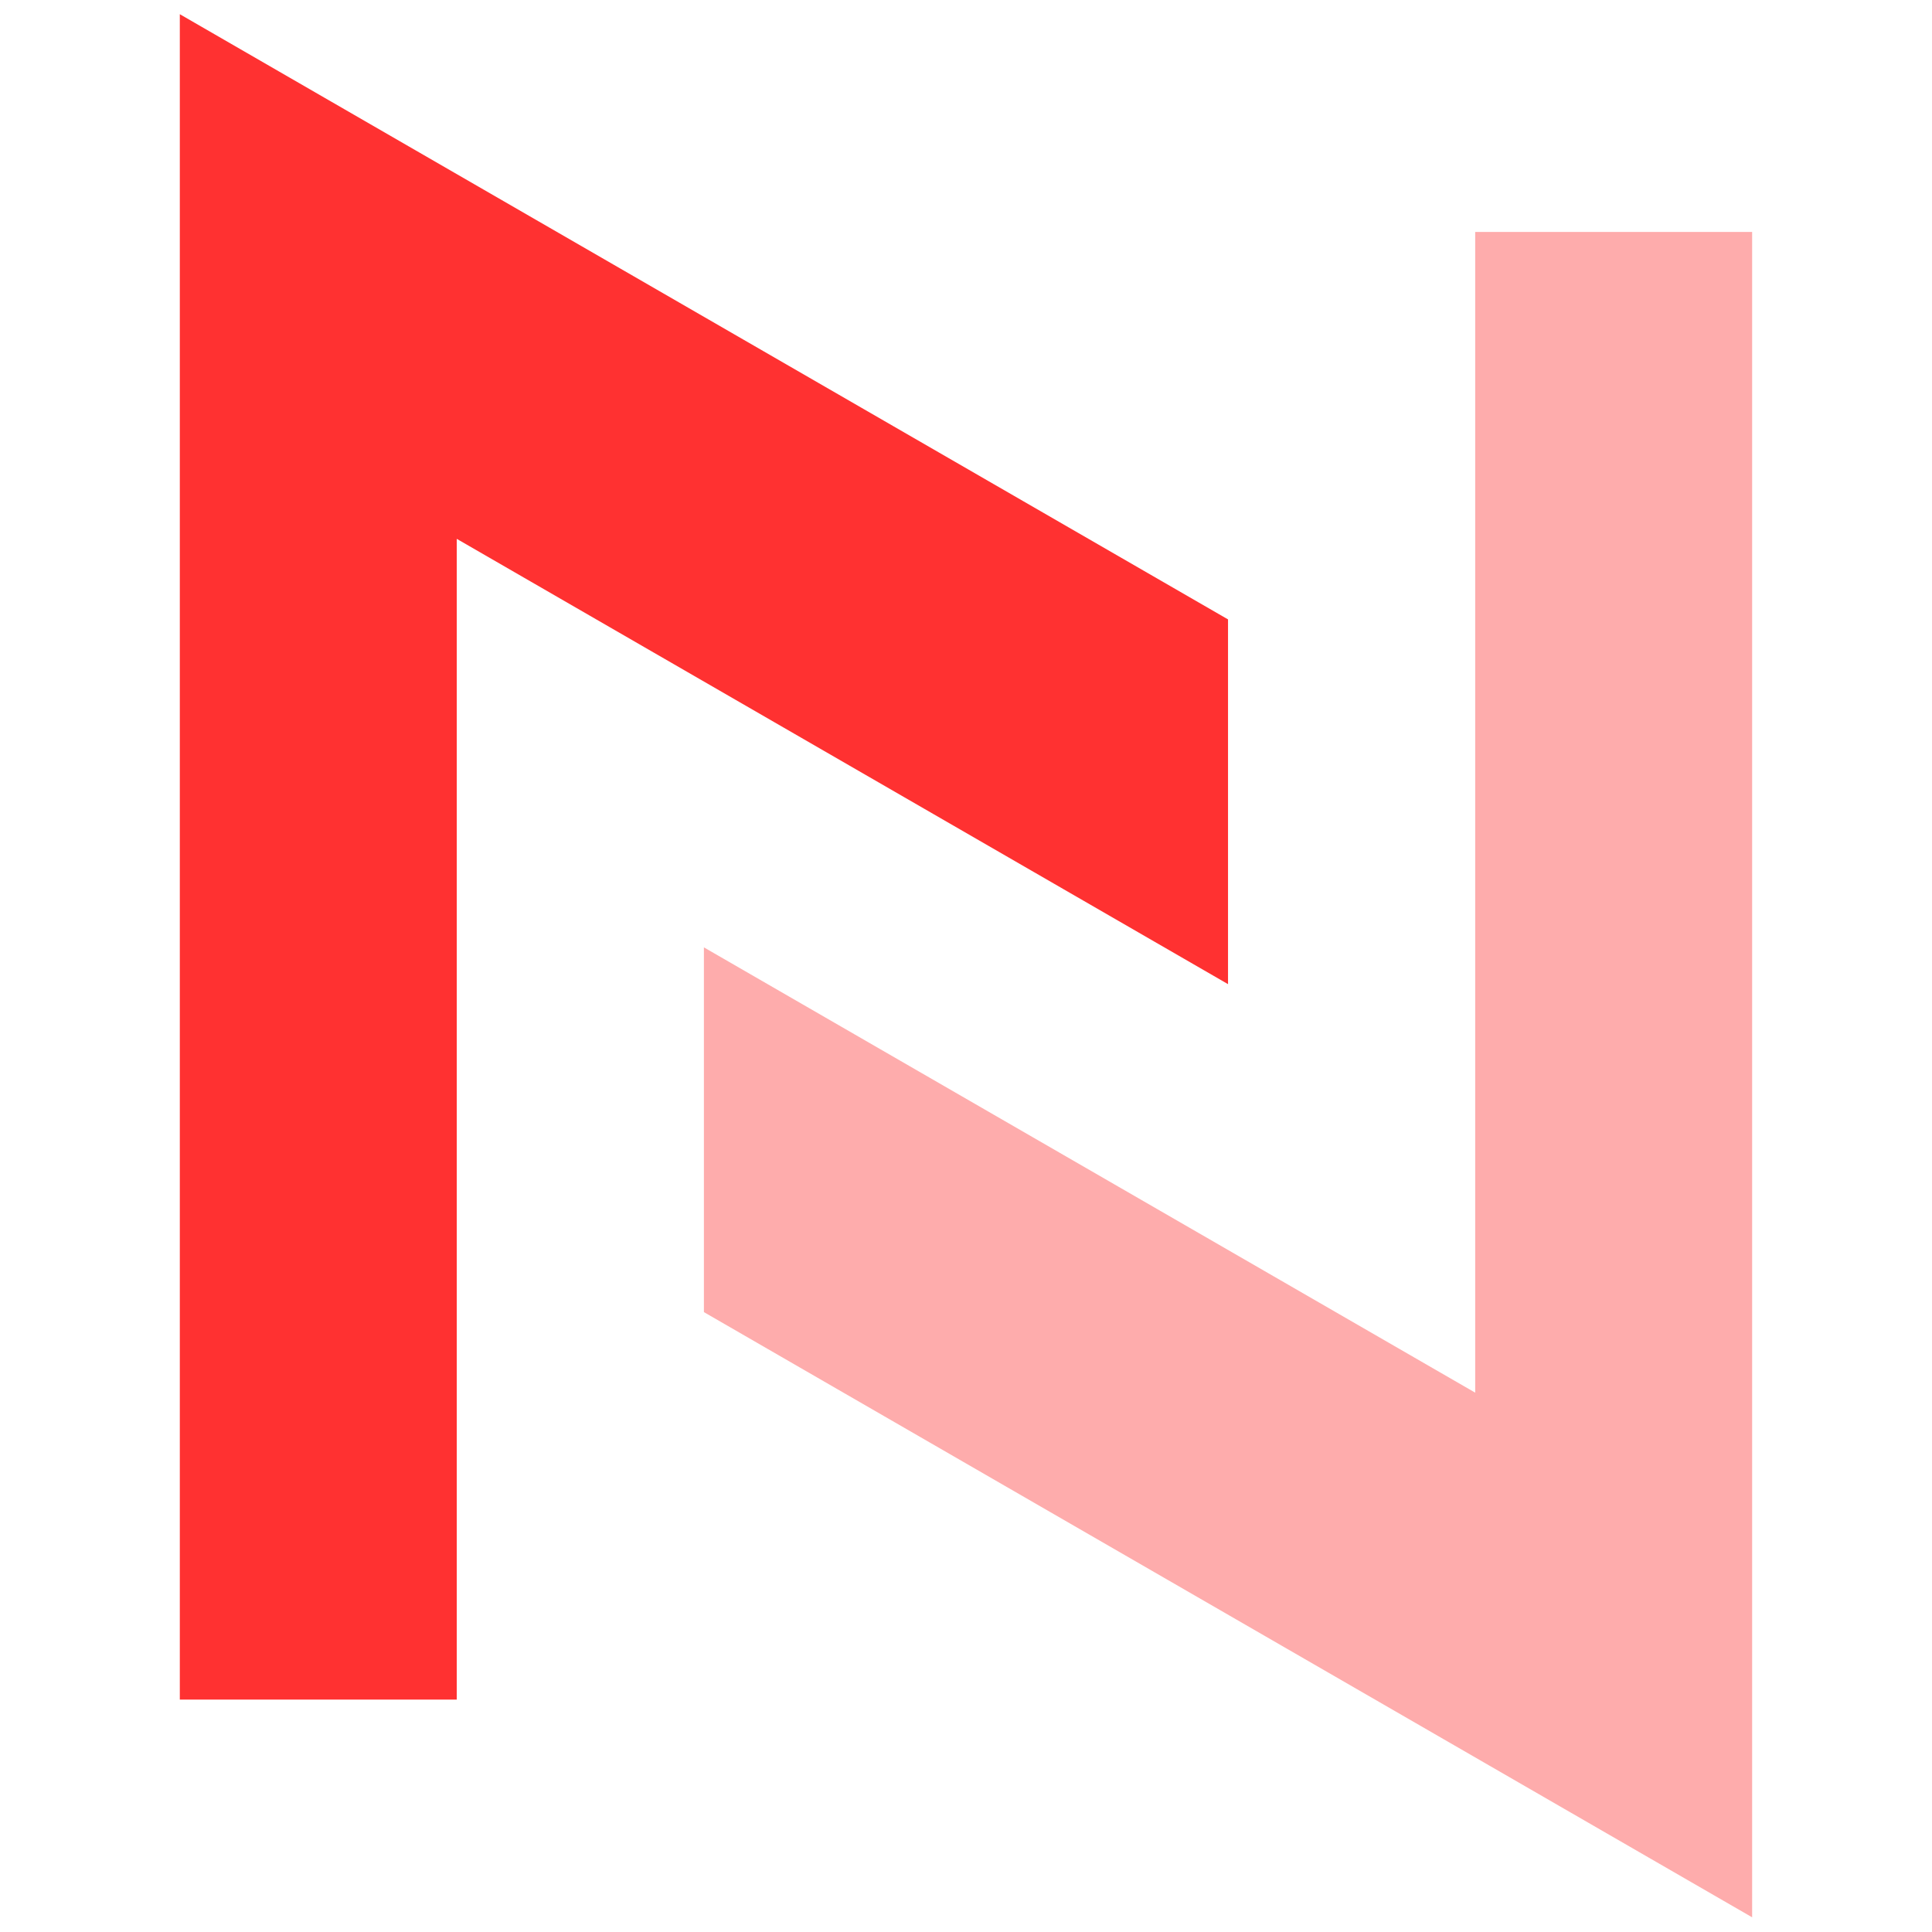
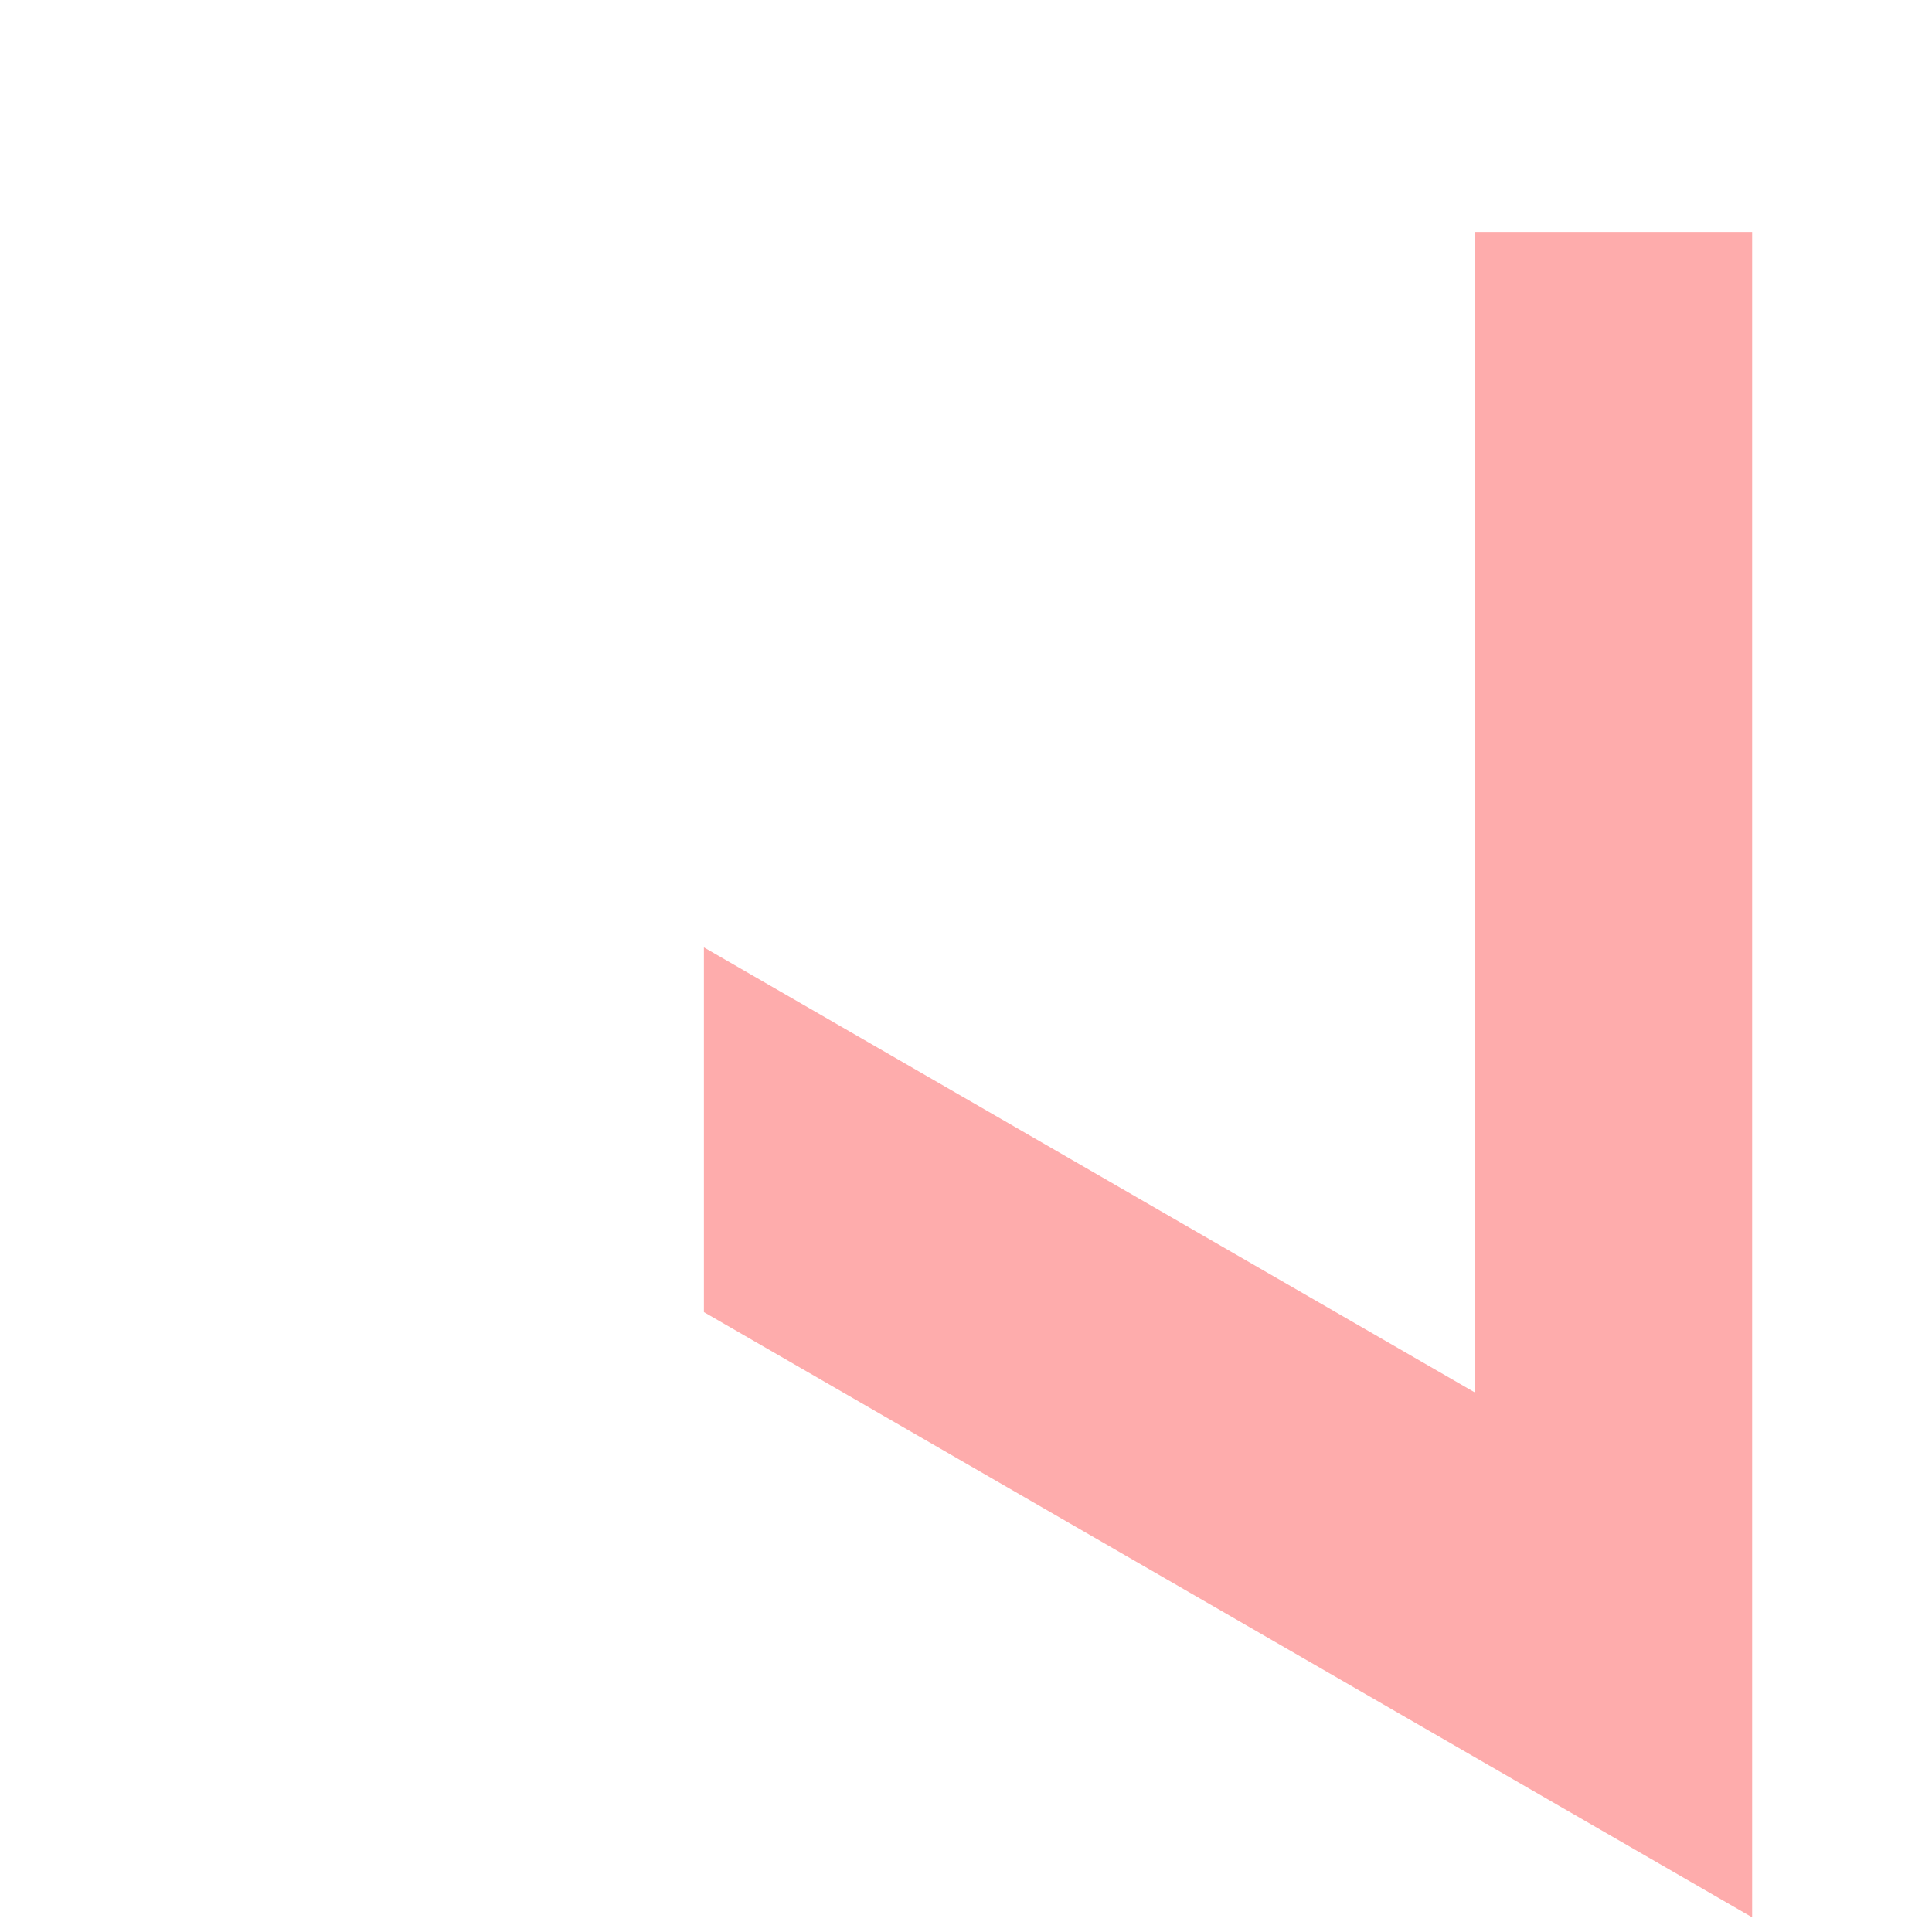
<svg xmlns="http://www.w3.org/2000/svg" width="500" zoomAndPan="magnify" viewBox="0 0 375 375" height="500" preserveAspectRatio="xMidYMid meet" version="1.0">
  <defs>
    <clipPath id="34fa368b4c">
      <path d="M 136 45 L 340.133 45 L 340.133 372.539 L 136 372.539 Z M 136 45 " clip-rule="nonzero" />
    </clipPath>
    <clipPath id="5dc02815a9">
      <path d="M 34.883 2.789 L 239 2.789 L 239 330 L 34.883 330 Z M 34.883 2.789 " clip-rule="nonzero" />
    </clipPath>
  </defs>
  <g clip-path="url(#34fa368b4c)">
    <path fill="#feacac" d="M 286.336 270.316 L 136.629 183.883 L 136.629 254.68 L 340.09 372.148 L 340.09 45.023 L 286.336 45.023 L 286.336 270.316 " fill-opacity="1" fill-rule="nonzero" />
  </g>
  <g clip-path="url(#5dc02815a9)">
-     <path fill="#ff3131" d="M 34.902 2.758 L 34.902 329.887 L 88.656 329.887 L 88.656 104.59 L 238.359 191.023 L 238.359 120.227 L 34.902 2.758 " fill-opacity="1" fill-rule="nonzero" />
-   </g>
+     </g>
</svg>